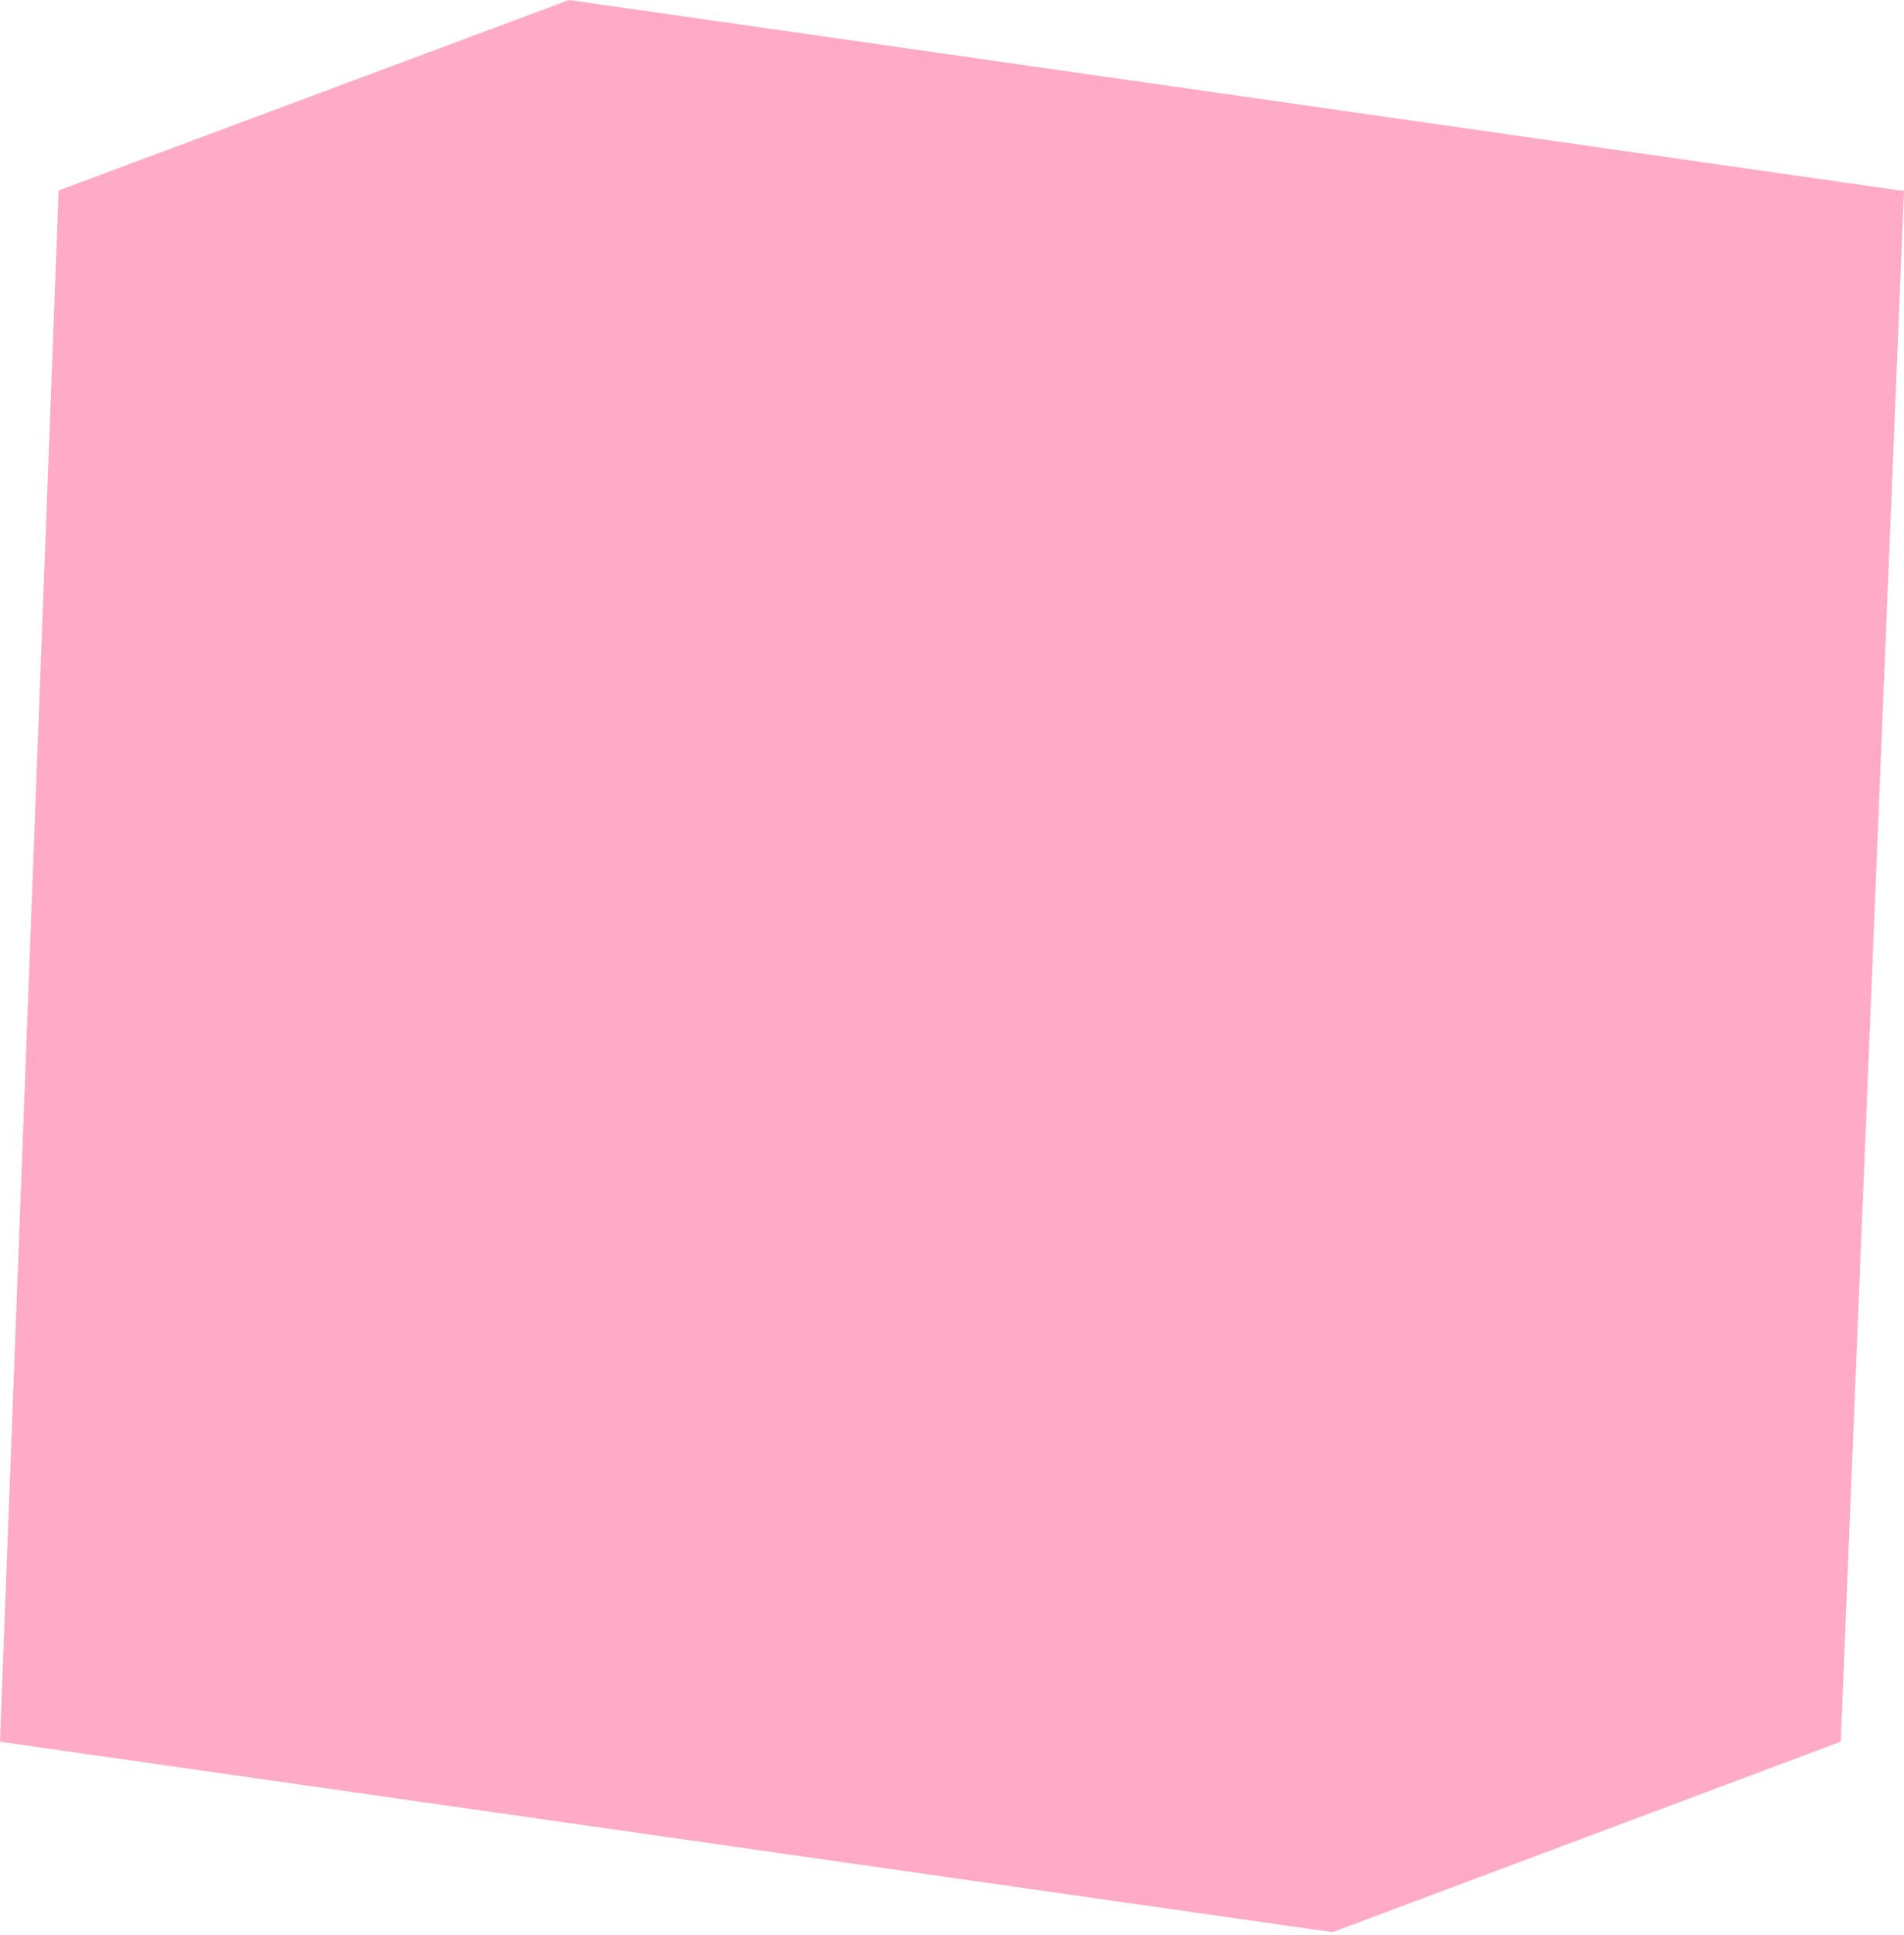
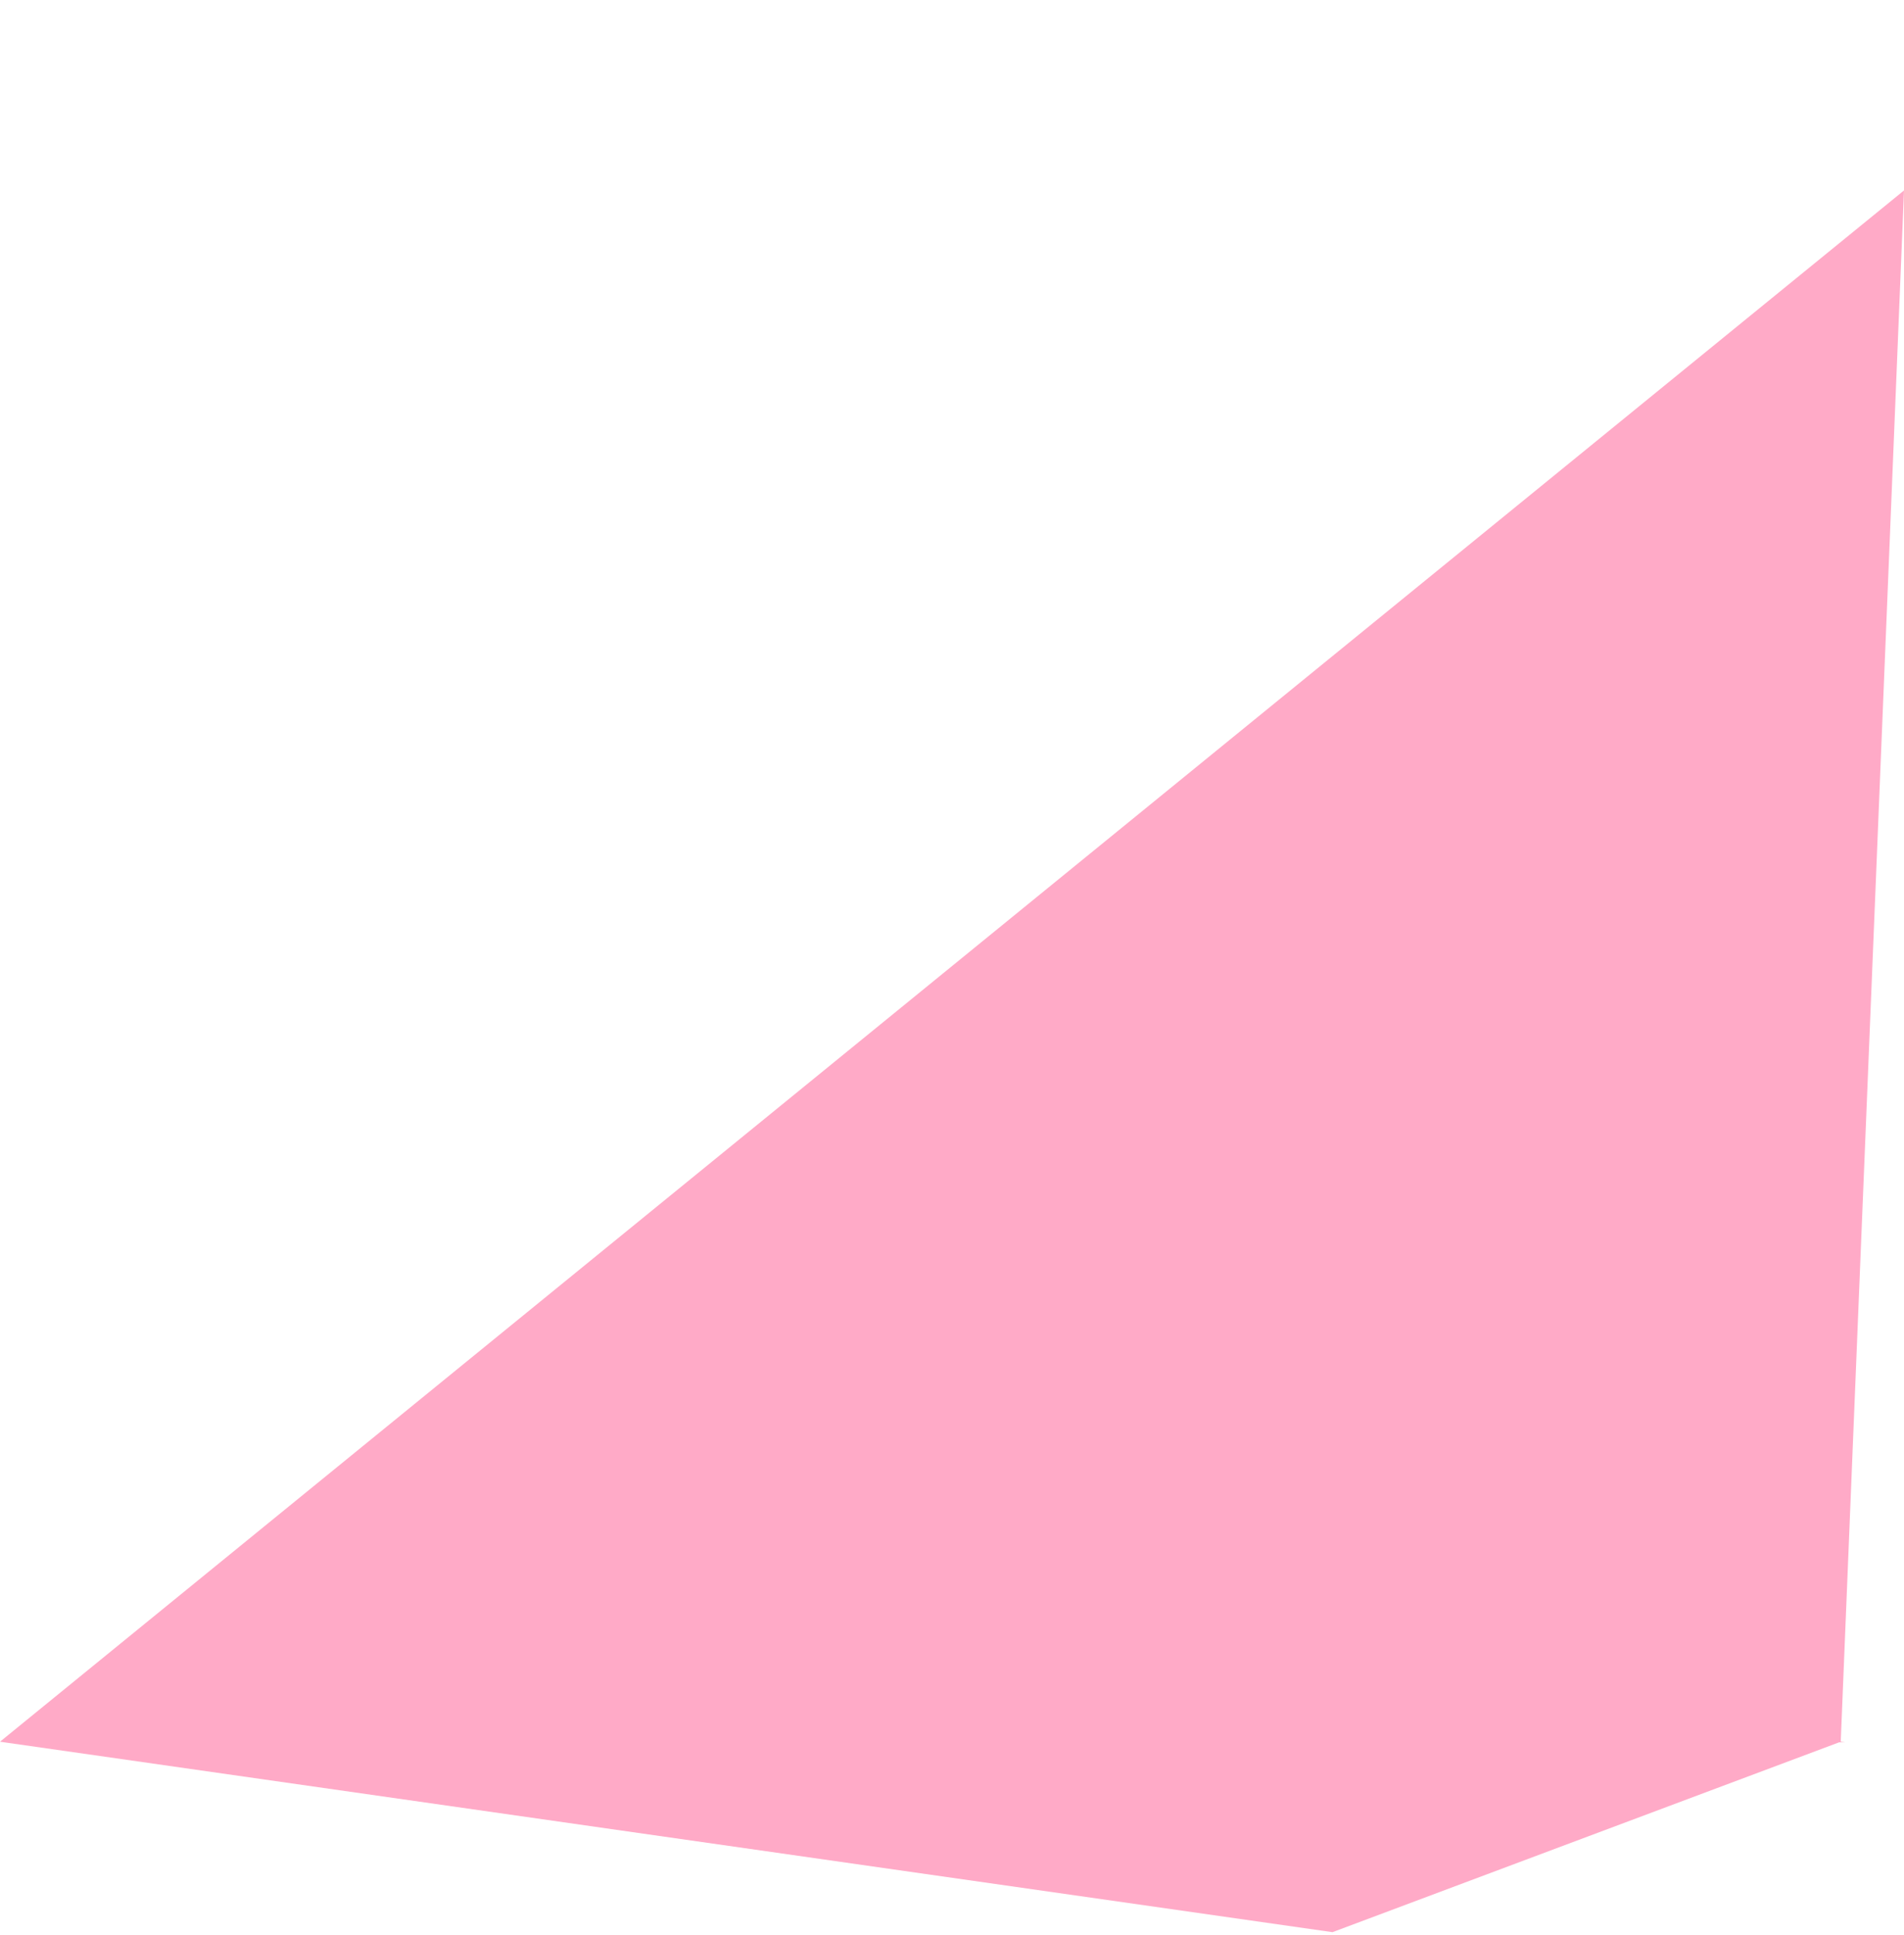
<svg xmlns="http://www.w3.org/2000/svg" enable-background="new 0 0 620 630" viewBox="0 0 620 630">
-   <path d="m0 567 433.9 62 165.5-62zm19.1-505-19.1 505h599.4l20.6-505zm166.2-62-166.2 62 600.9.2z" fill="#ffaac7" />
+   <path d="m0 567 433.9 62 165.5-62zh599.4l20.6-505zm166.2-62-166.2 62 600.9.2z" fill="#ffaac7" />
</svg>